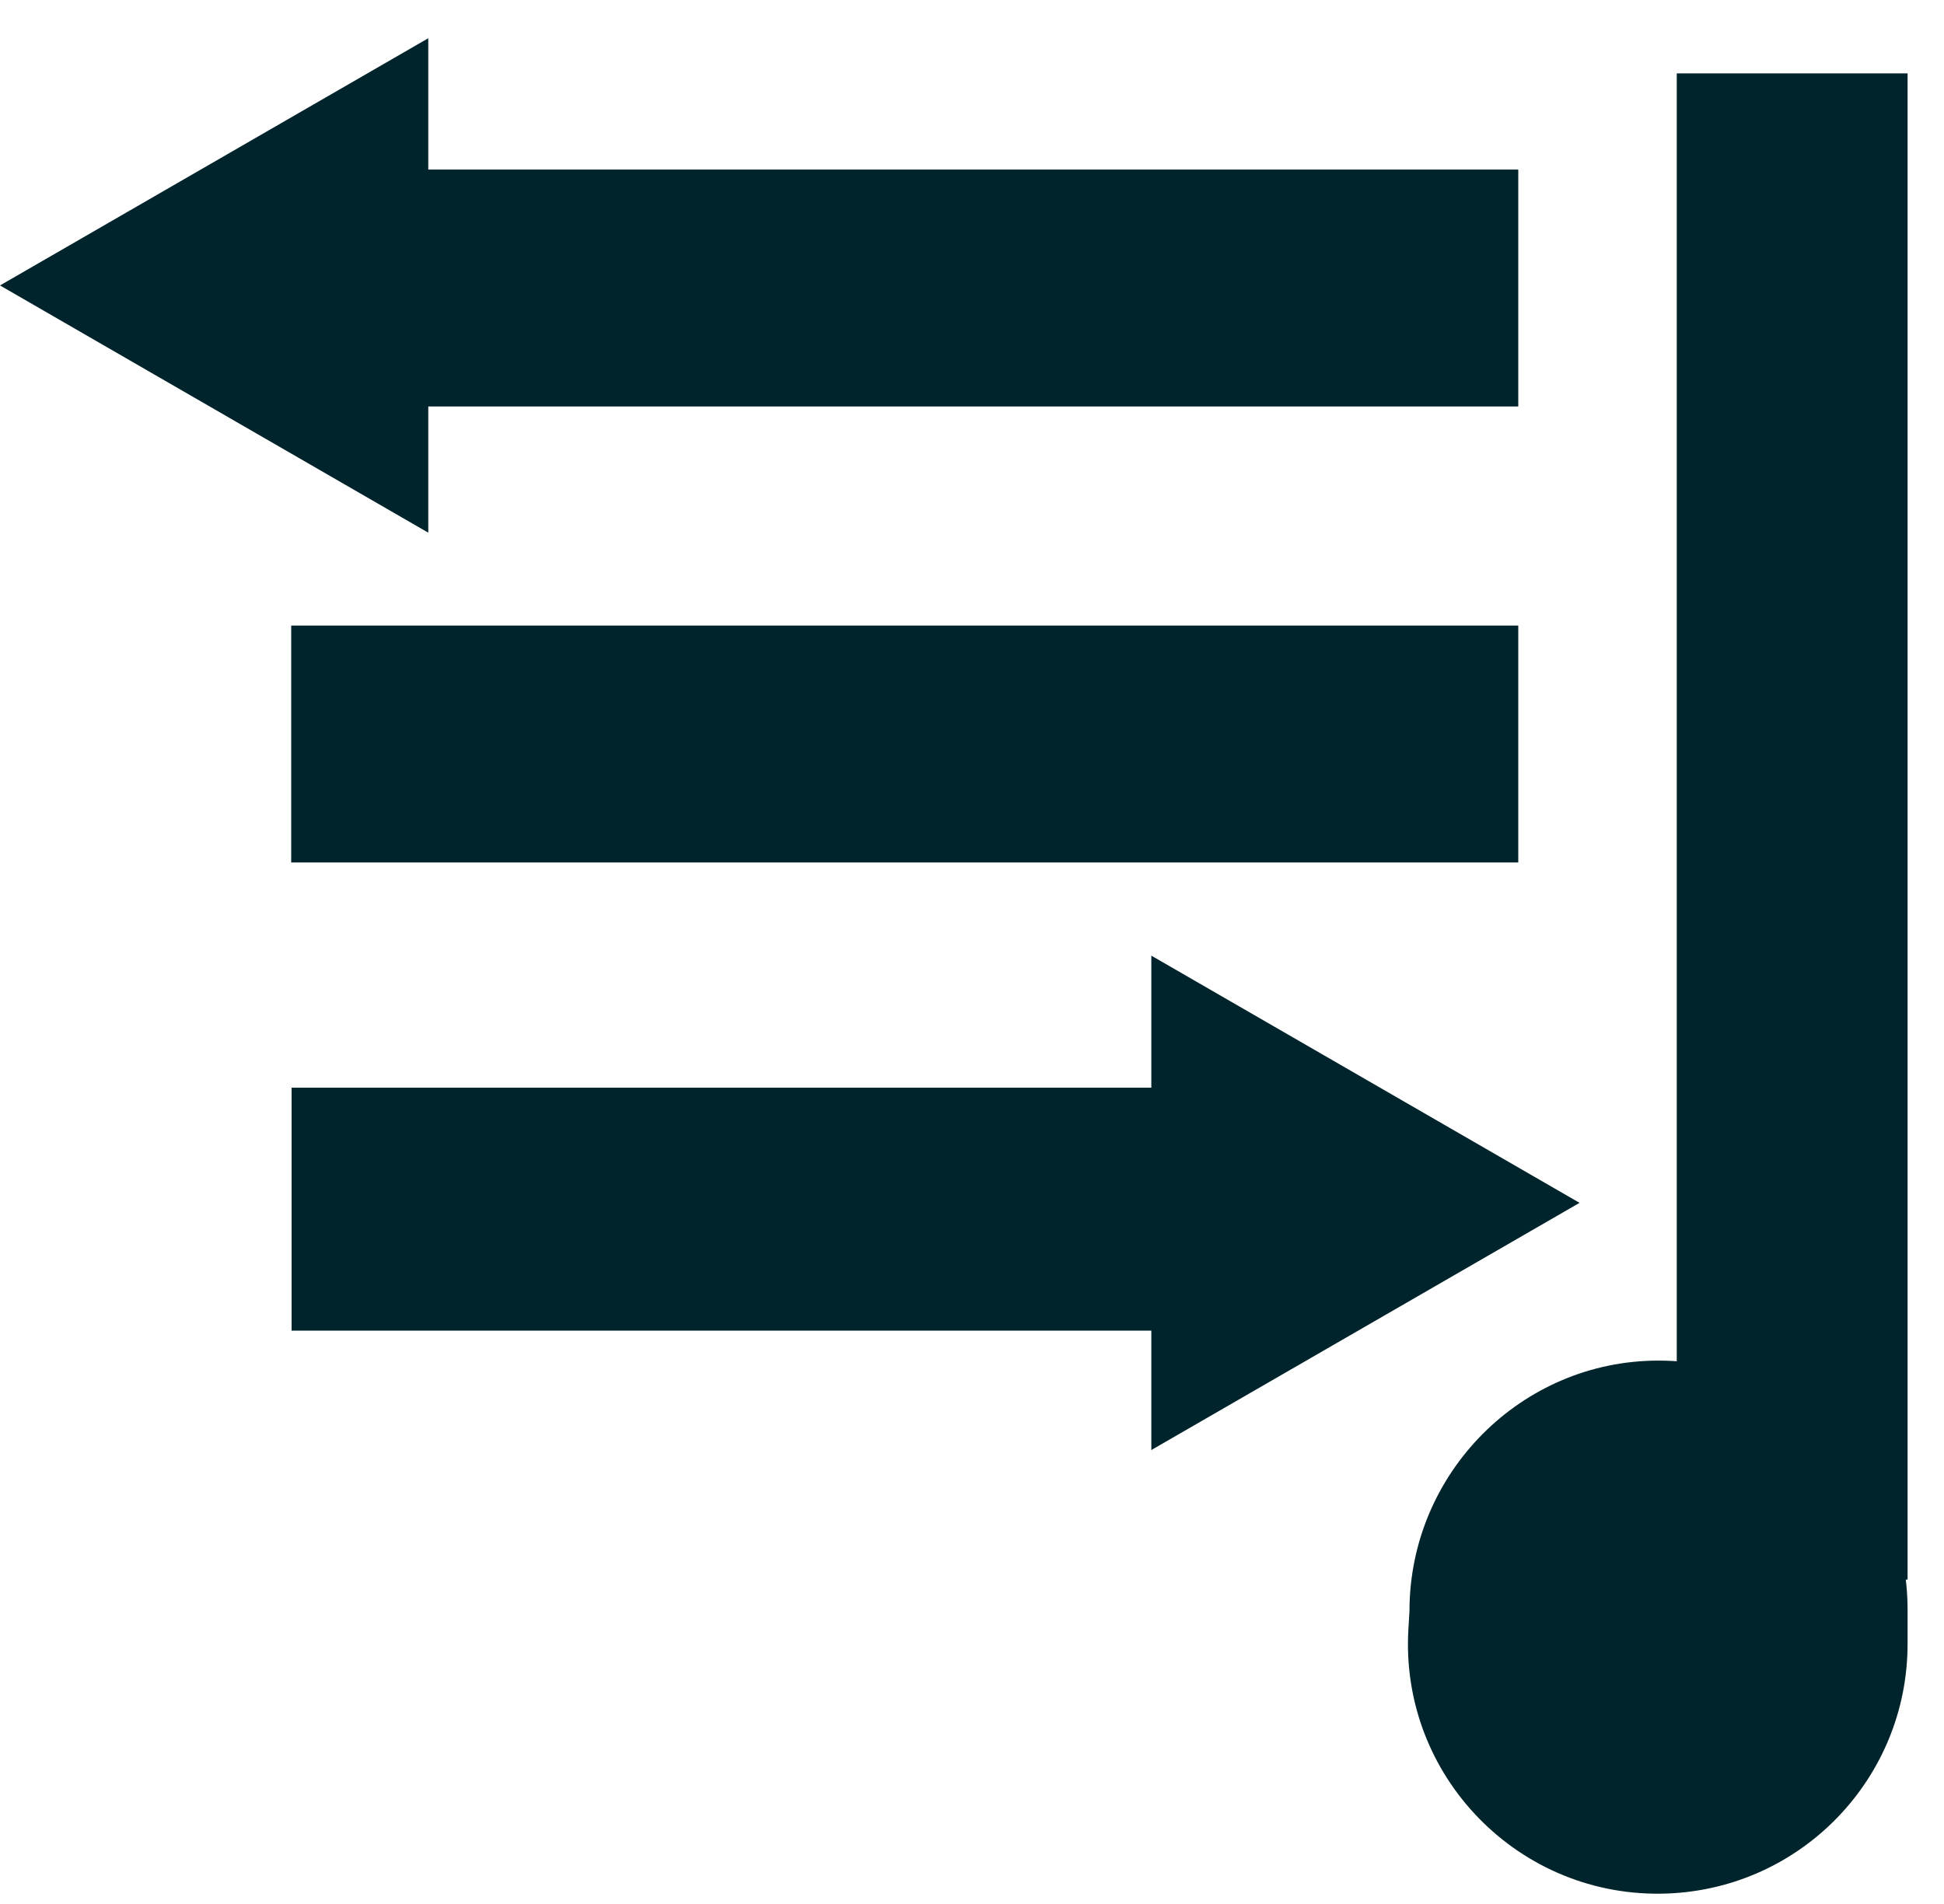
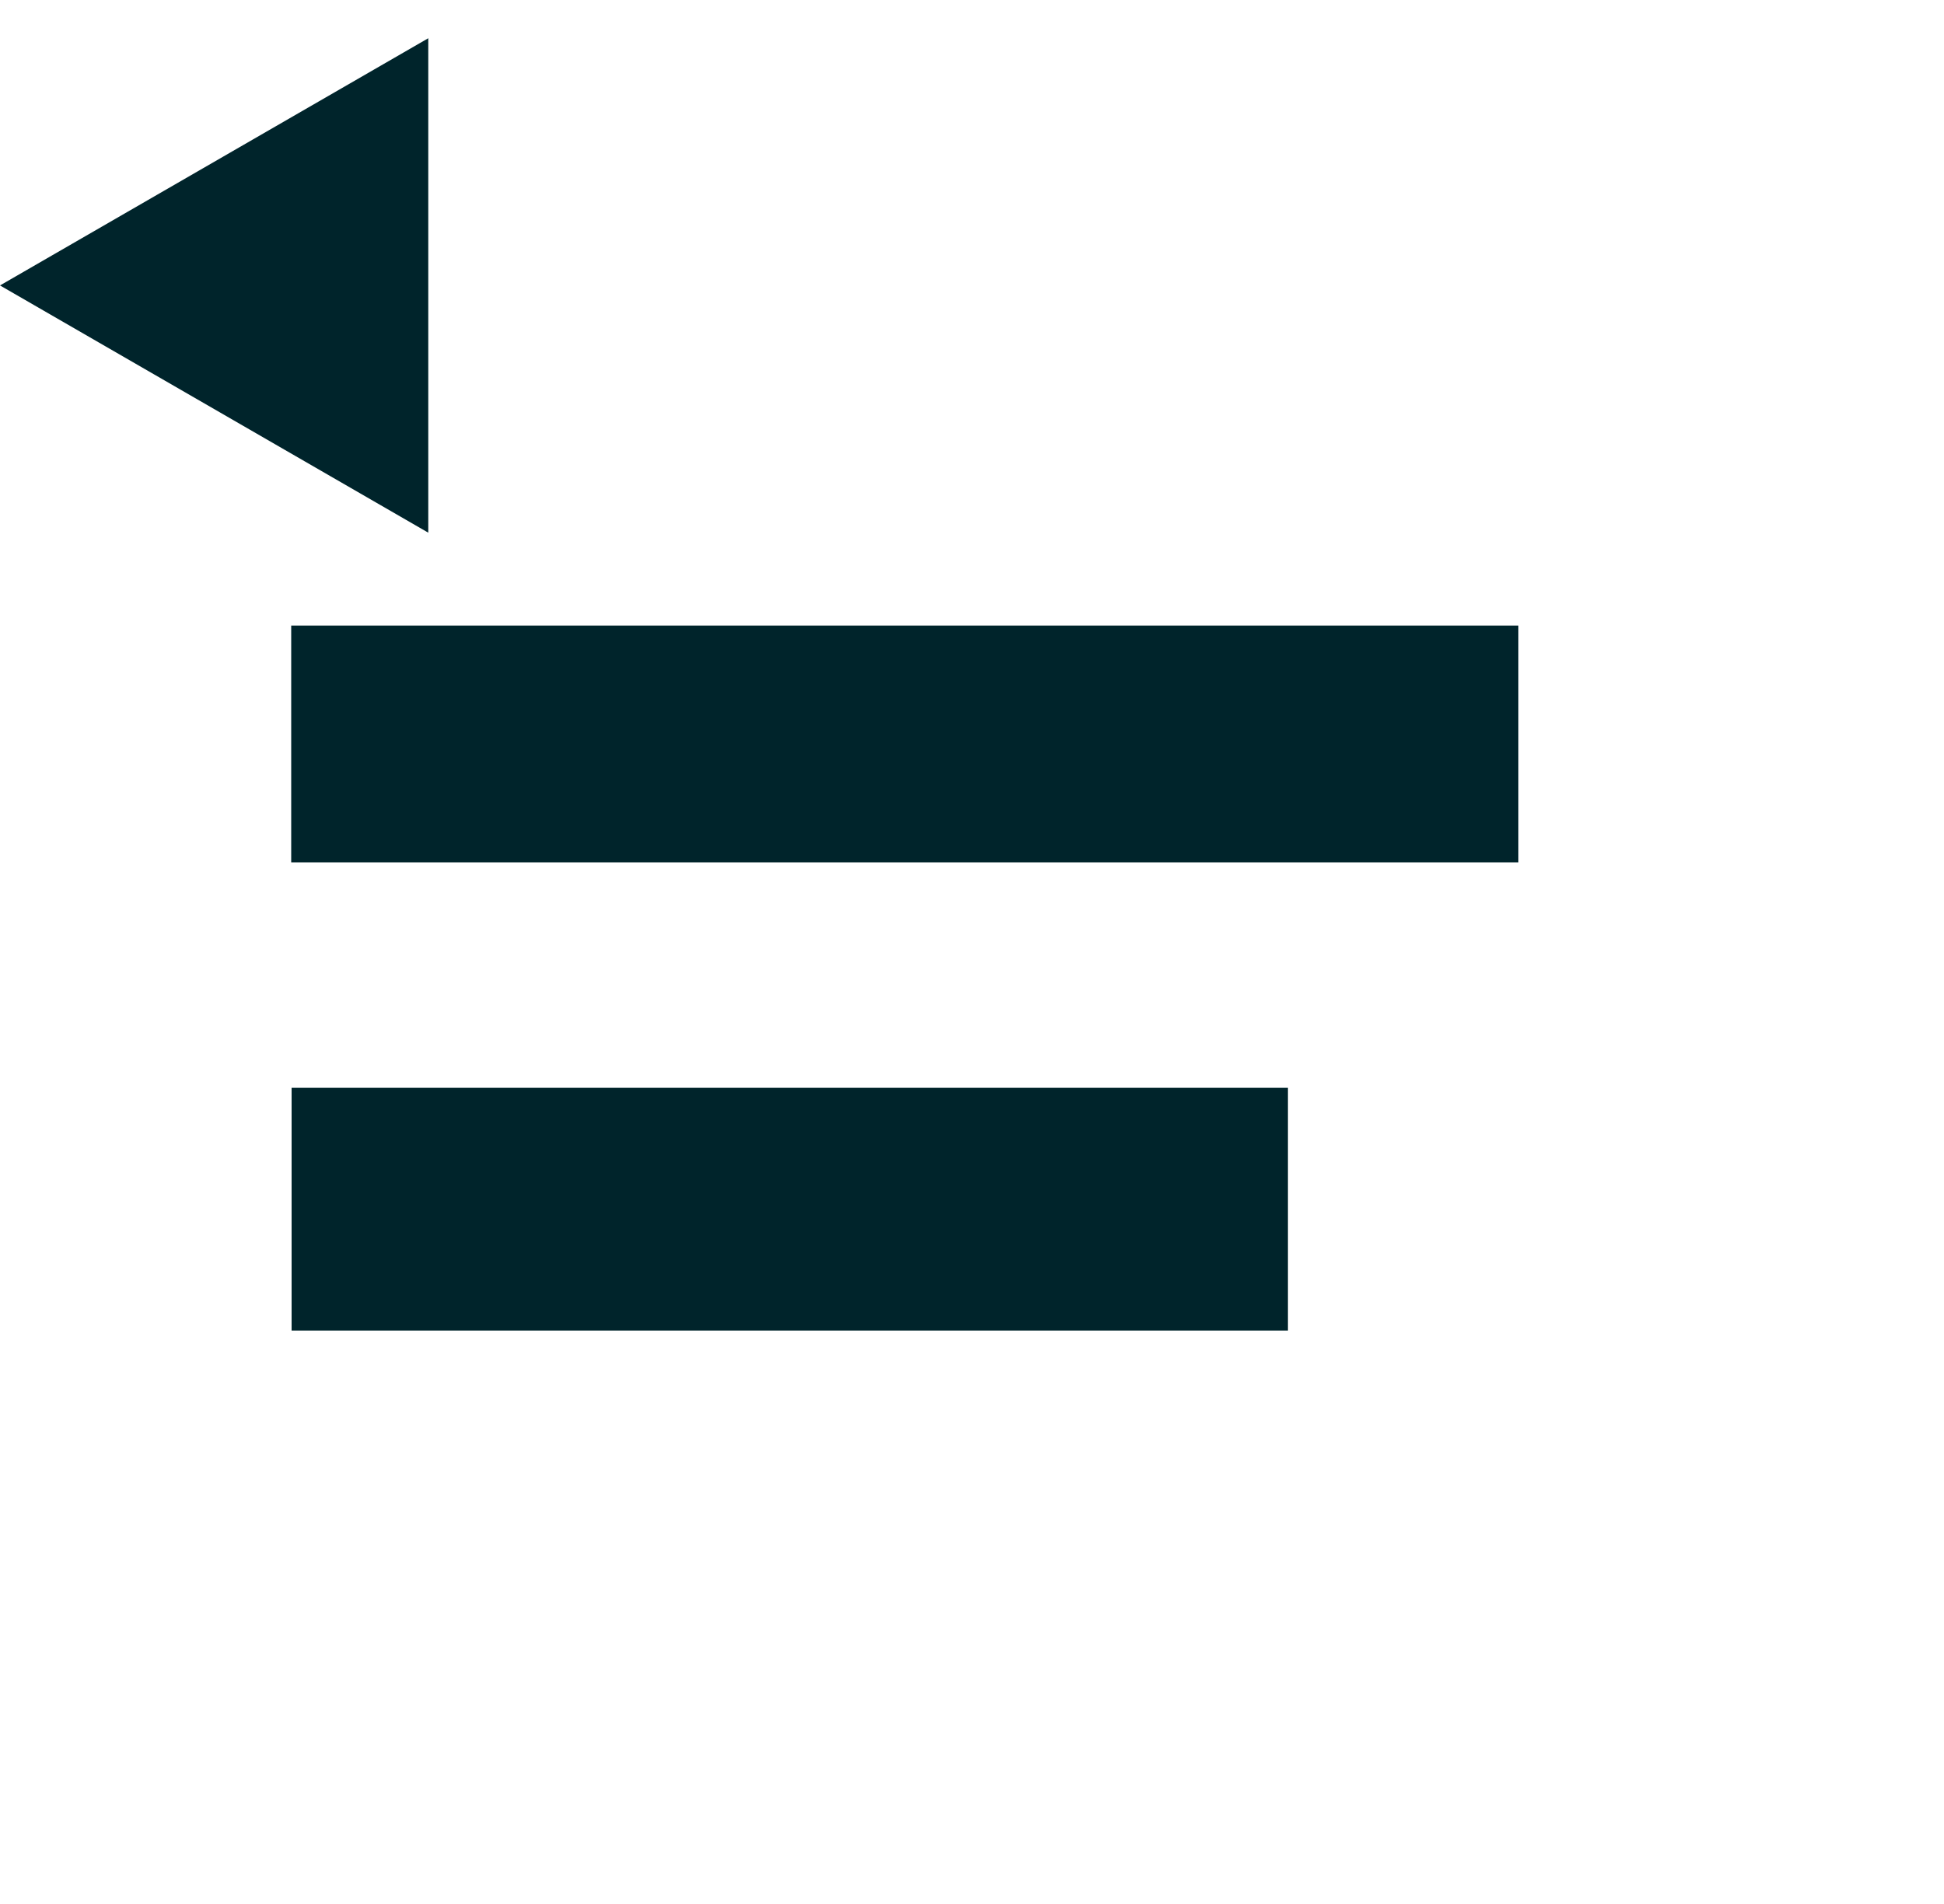
<svg xmlns="http://www.w3.org/2000/svg" width="49" height="48" viewBox="0 0 49 48" fill="none">
-   <path d="M48.082 39.822V1.85H42.264V39.822H44.949H48.082Z" fill="#00242B" />
+   <path d="M48.082 39.822H42.264V39.822H44.949H48.082Z" fill="#00242B" />
  <path d="M38.269 15.771L7.34 15.771V21.743H38.269V18.987V15.771Z" fill="#00242B" />
-   <path d="M48.082 41.444V40.579C48.082 37.112 45.272 34.301 41.804 34.301C38.337 34.301 35.527 37.147 35.527 40.614L35.5 41.068C35.277 44.782 38.306 47.877 42.024 47.736C45.407 47.608 48.082 44.829 48.082 41.444Z" fill="#00242B" />
-   <path d="M38.269 4.275L7.34 4.275V10.247L38.269 10.247V7.491V4.275Z" fill="#00242B" />
  <path d="M0 7.196L10.795 0.964V13.429L0 7.196Z" fill="#00242B" />
  <path d="M32.461 27.421H7.35V33.546H32.461V30.719V27.421Z" fill="#00242B" />
-   <path d="M39.814 30.324L29.02 36.556V24.092L39.814 30.324Z" fill="#00242B" />
</svg>